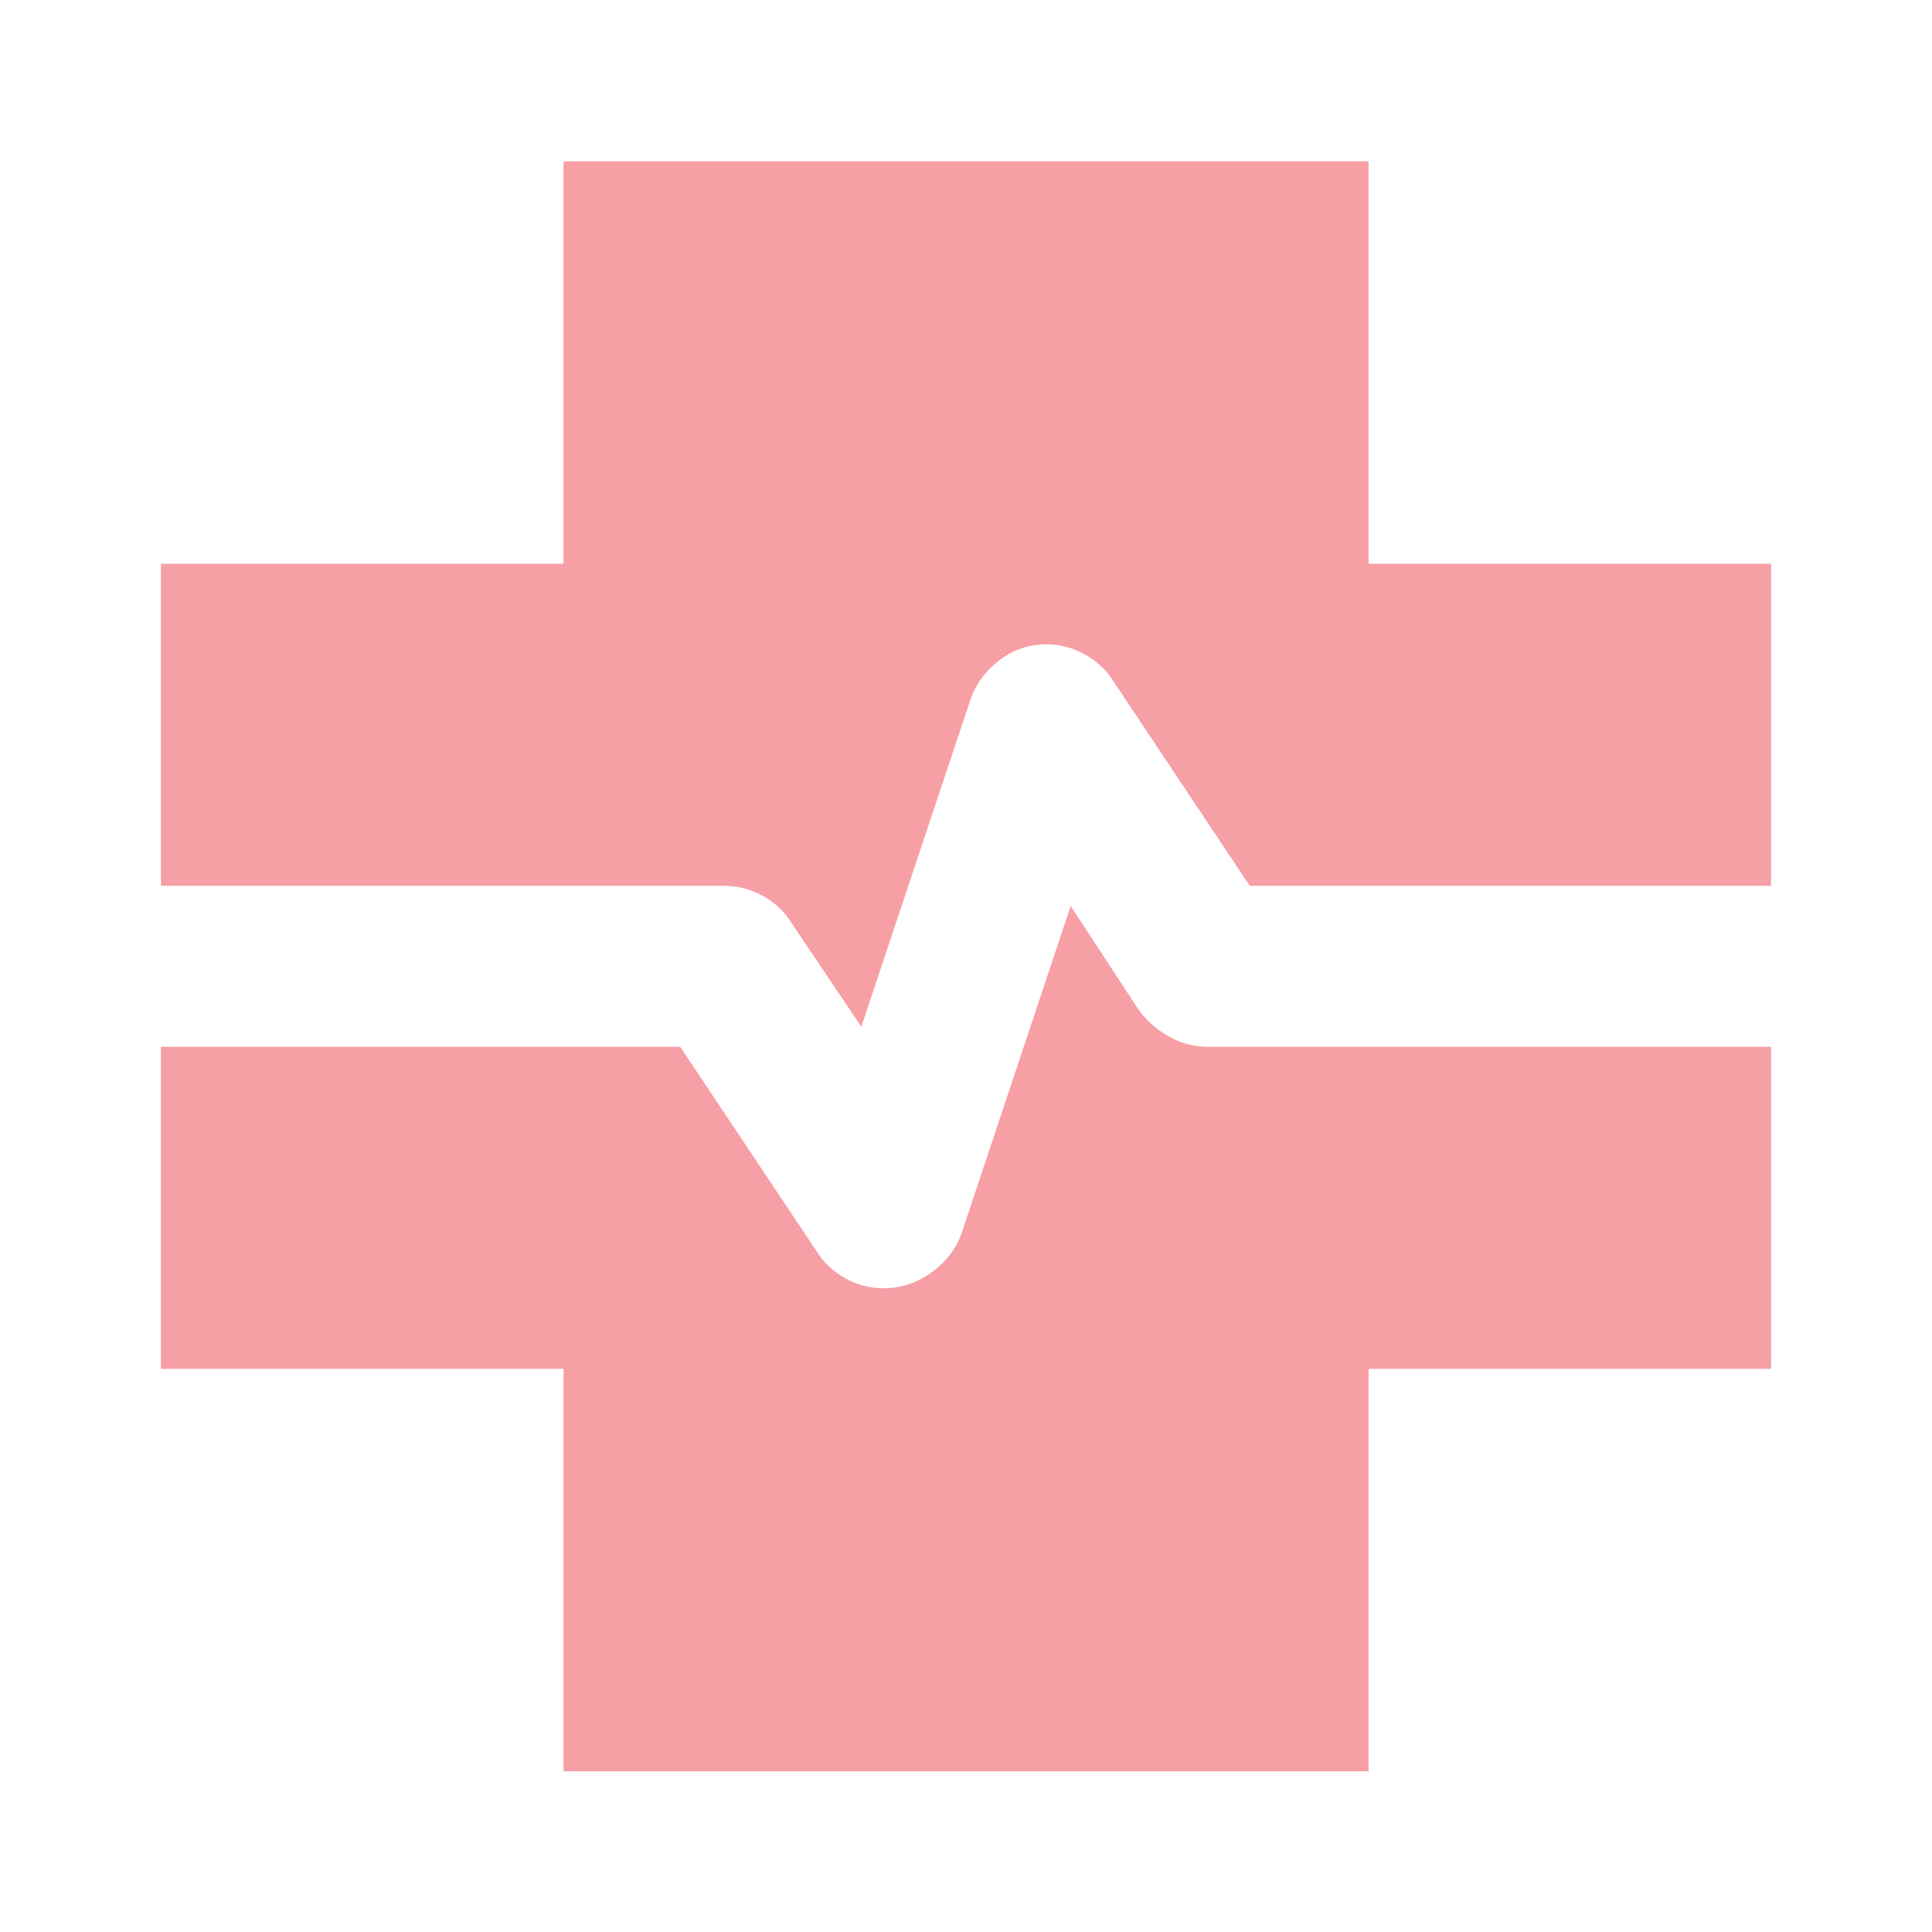
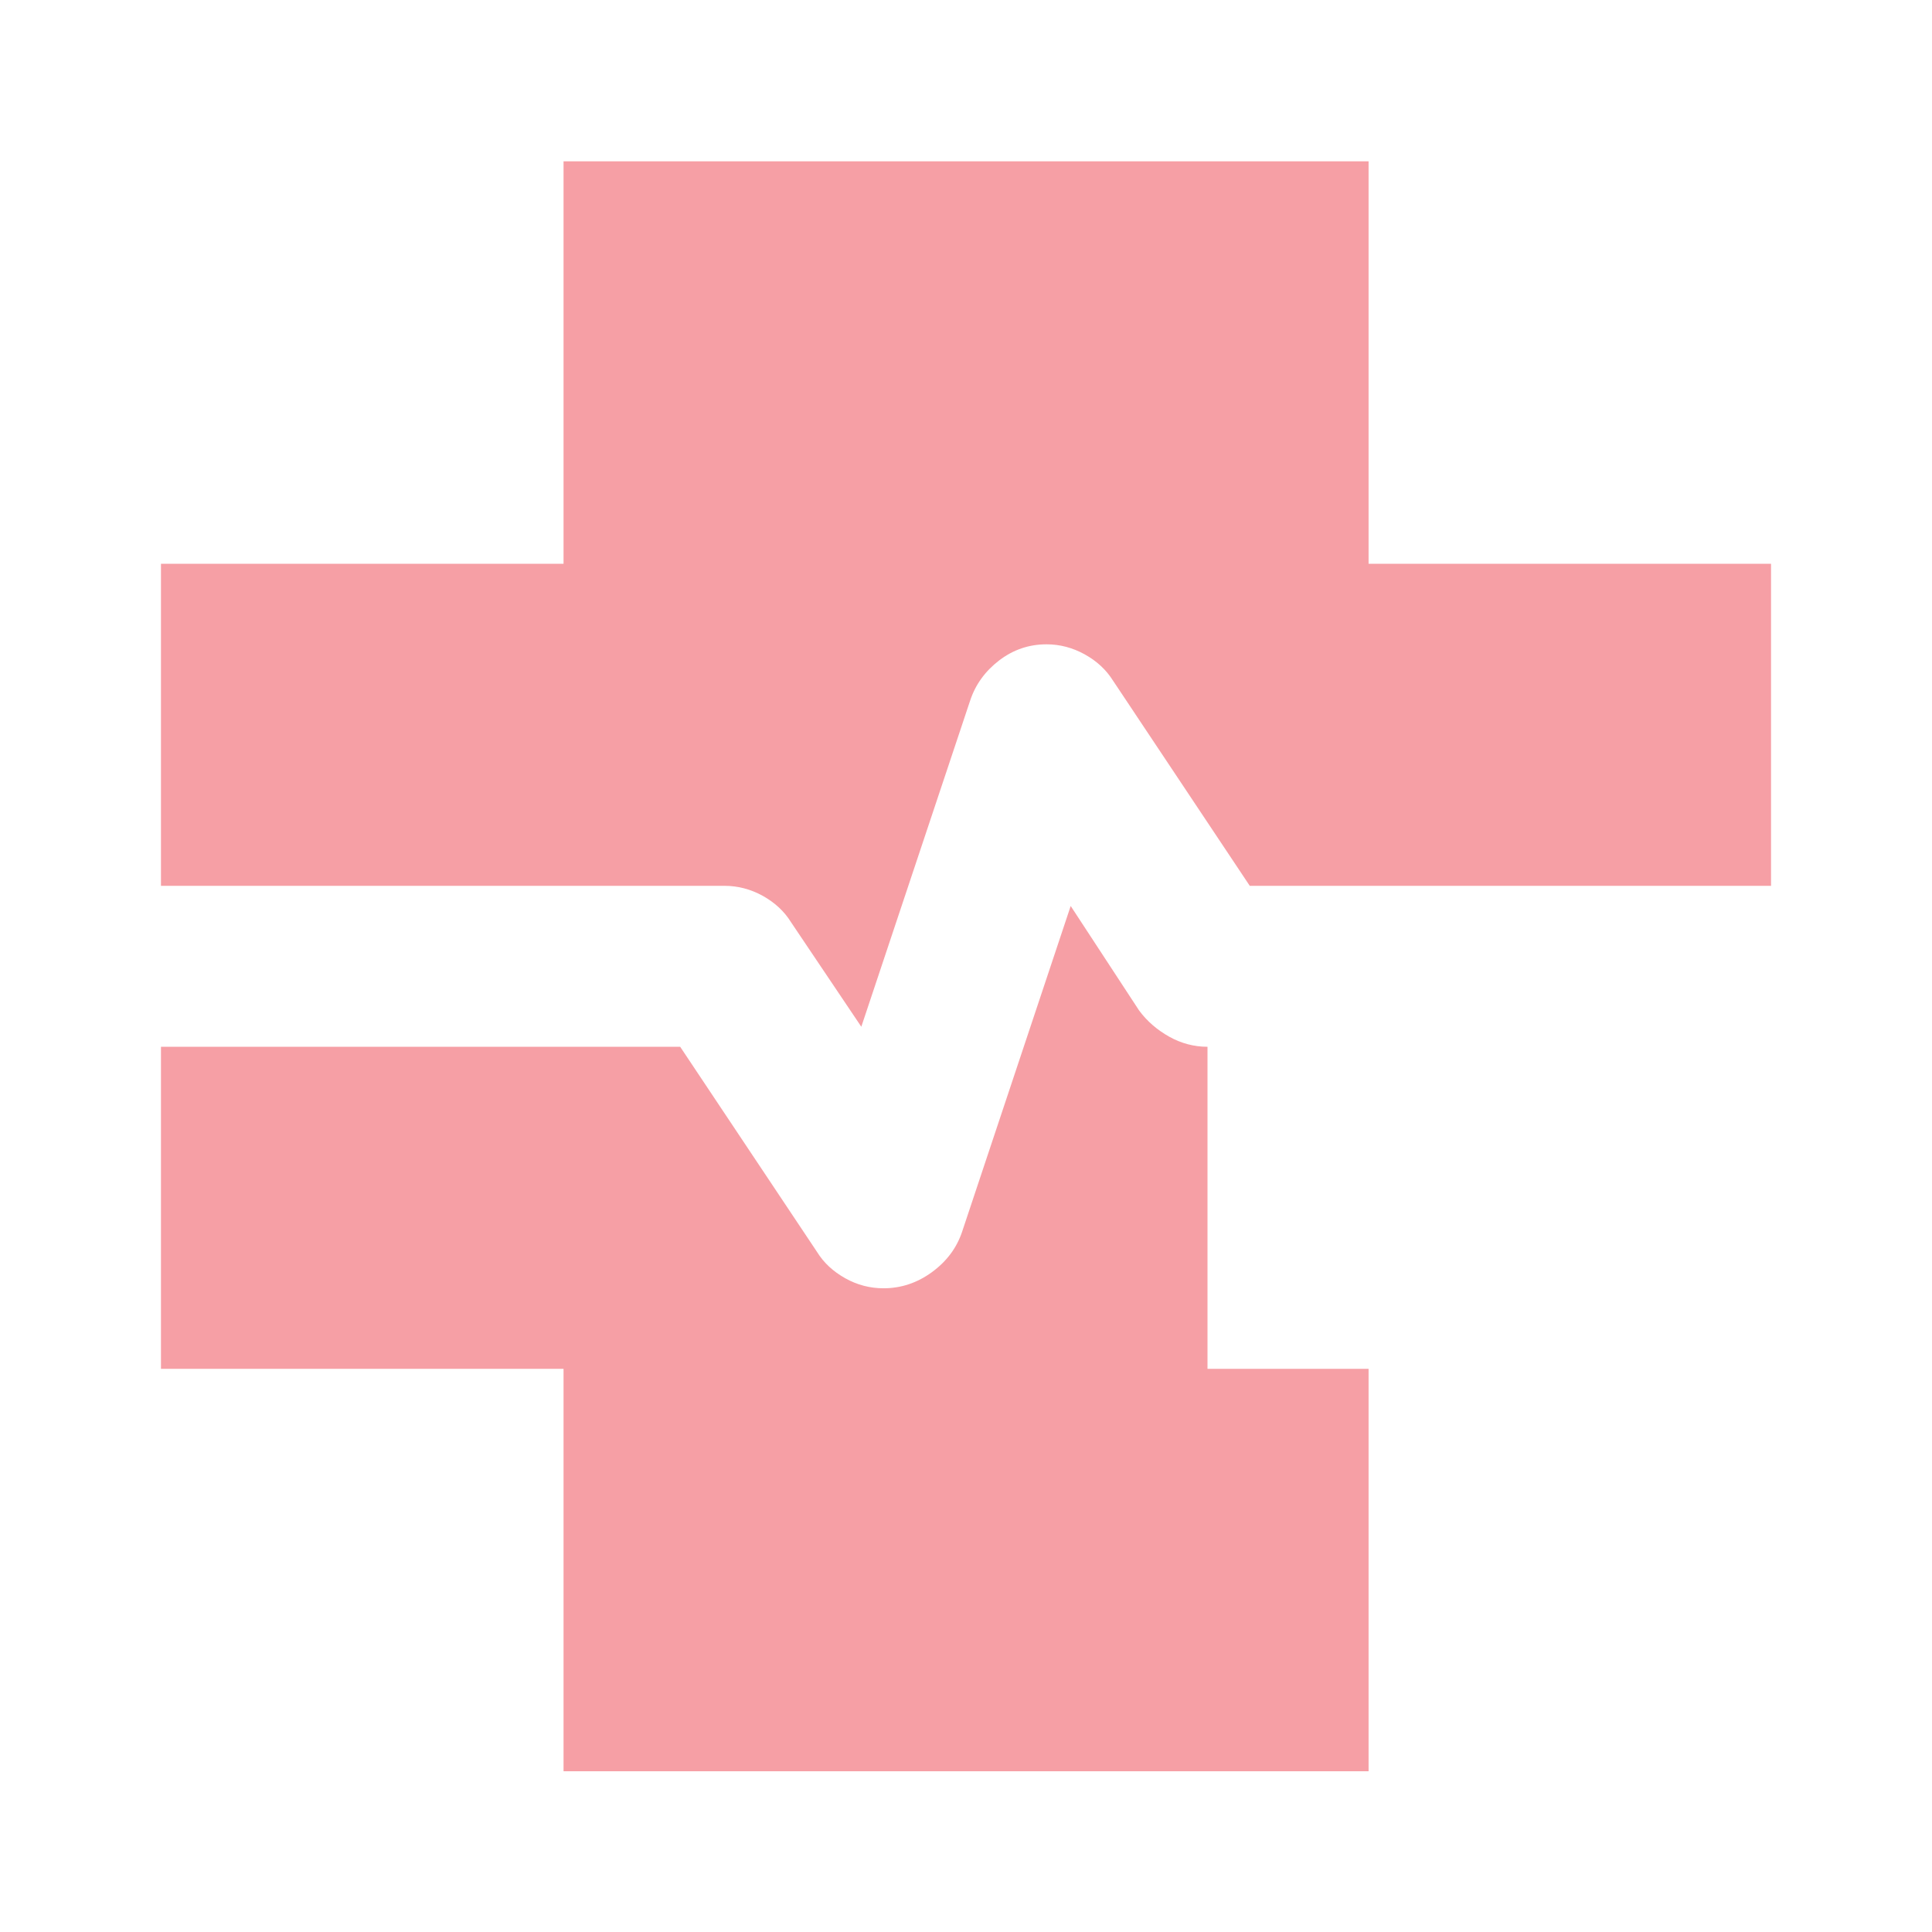
<svg xmlns="http://www.w3.org/2000/svg" width="16" height="16" viewBox="0 0 16 16" fill="none">
-   <path d="M4.667 14.669V11.336H1.333V8.669H5.633L6.767 10.369C6.822 10.458 6.9 10.53 7 10.586C7.1 10.642 7.206 10.669 7.317 10.669C7.461 10.669 7.595 10.625 7.717 10.536C7.839 10.447 7.922 10.336 7.967 10.203L8.867 7.503L9.434 8.369C9.5 8.458 9.584 8.53 9.684 8.586C9.783 8.641 9.889 8.669 10 8.669H14.667V11.336H11.334V14.669H4.667ZM7.133 8.503L6.55 7.636C6.495 7.547 6.417 7.475 6.317 7.419C6.217 7.364 6.111 7.336 6 7.336H1.333V4.669H4.667V1.336H11.334V4.669H14.667V7.336H10.35L9.217 5.636C9.161 5.547 9.084 5.475 8.983 5.419C8.883 5.364 8.778 5.336 8.667 5.336C8.522 5.336 8.392 5.38 8.275 5.469C8.159 5.558 8.078 5.669 8.034 5.803L7.133 8.503Z" fill="#EA0F1F" fill-opacity="0.4" />
+   <path d="M4.667 14.669V11.336H1.333V8.669H5.633L6.767 10.369C6.822 10.458 6.9 10.53 7 10.586C7.1 10.642 7.206 10.669 7.317 10.669C7.461 10.669 7.595 10.625 7.717 10.536C7.839 10.447 7.922 10.336 7.967 10.203L8.867 7.503L9.434 8.369C9.5 8.458 9.584 8.53 9.684 8.586C9.783 8.641 9.889 8.669 10 8.669V11.336H11.334V14.669H4.667ZM7.133 8.503L6.55 7.636C6.495 7.547 6.417 7.475 6.317 7.419C6.217 7.364 6.111 7.336 6 7.336H1.333V4.669H4.667V1.336H11.334V4.669H14.667V7.336H10.35L9.217 5.636C9.161 5.547 9.084 5.475 8.983 5.419C8.883 5.364 8.778 5.336 8.667 5.336C8.522 5.336 8.392 5.38 8.275 5.469C8.159 5.558 8.078 5.669 8.034 5.803L7.133 8.503Z" fill="#EA0F1F" fill-opacity="0.4" />
</svg>